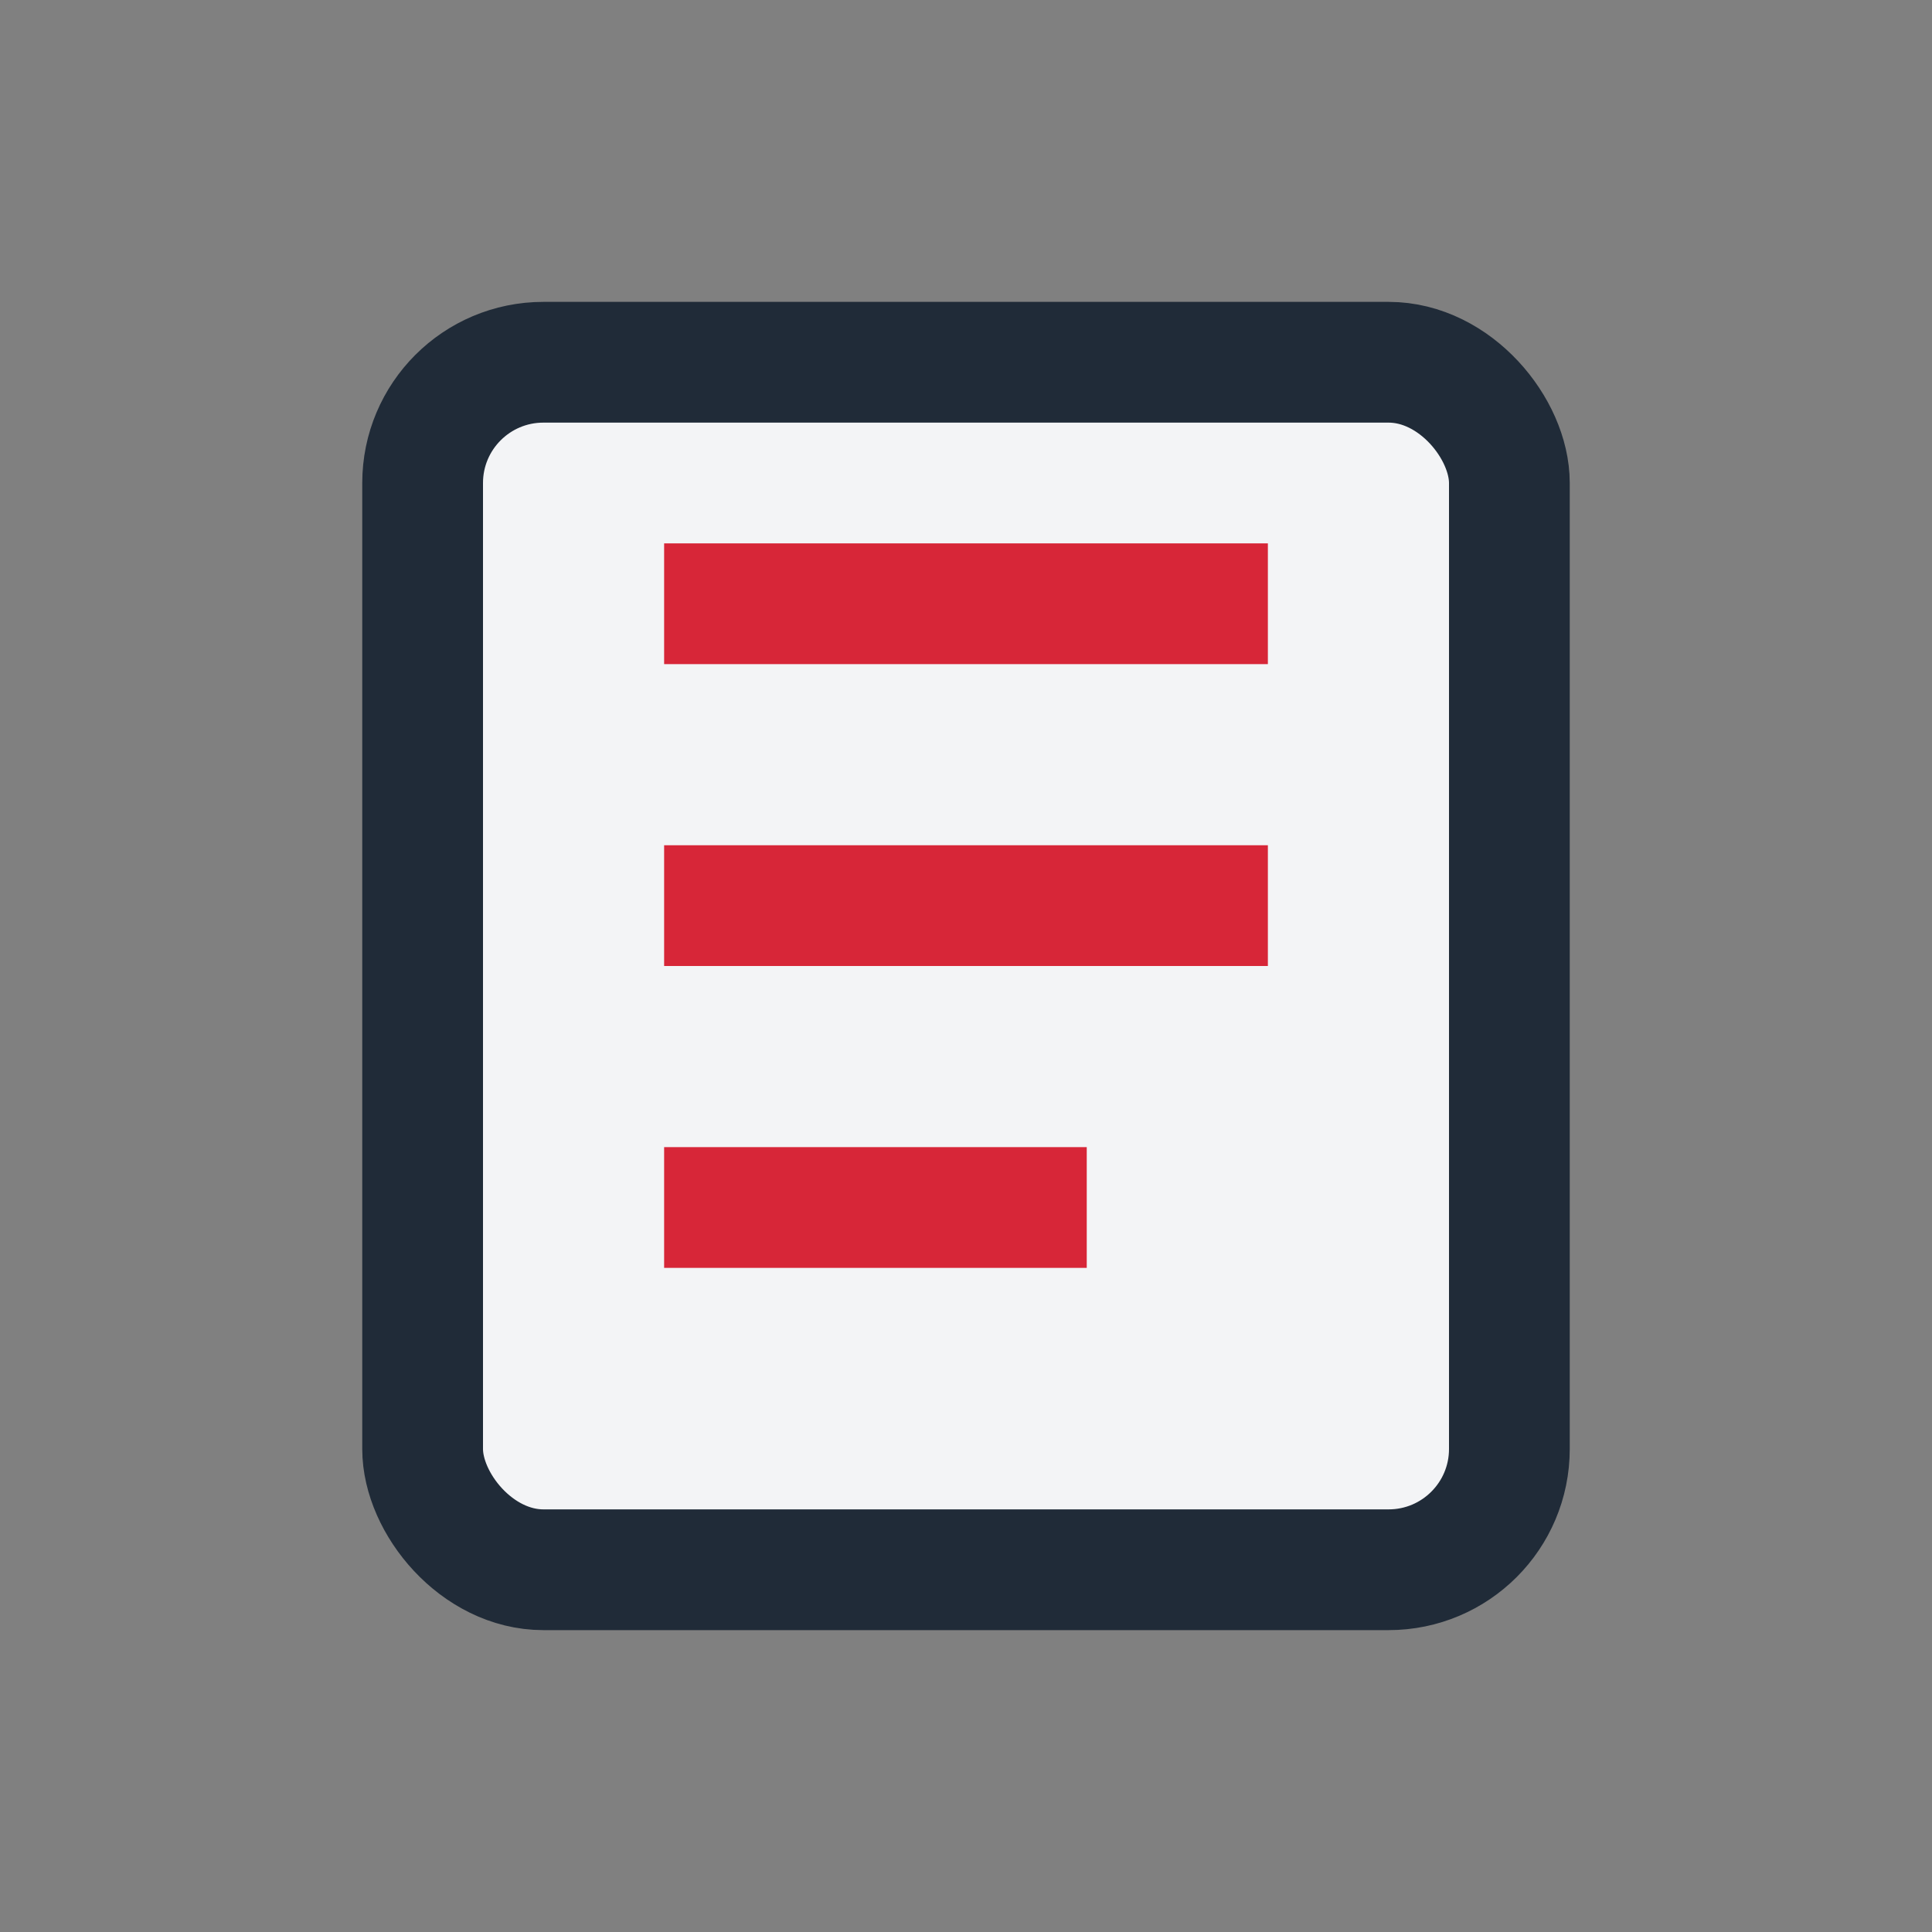
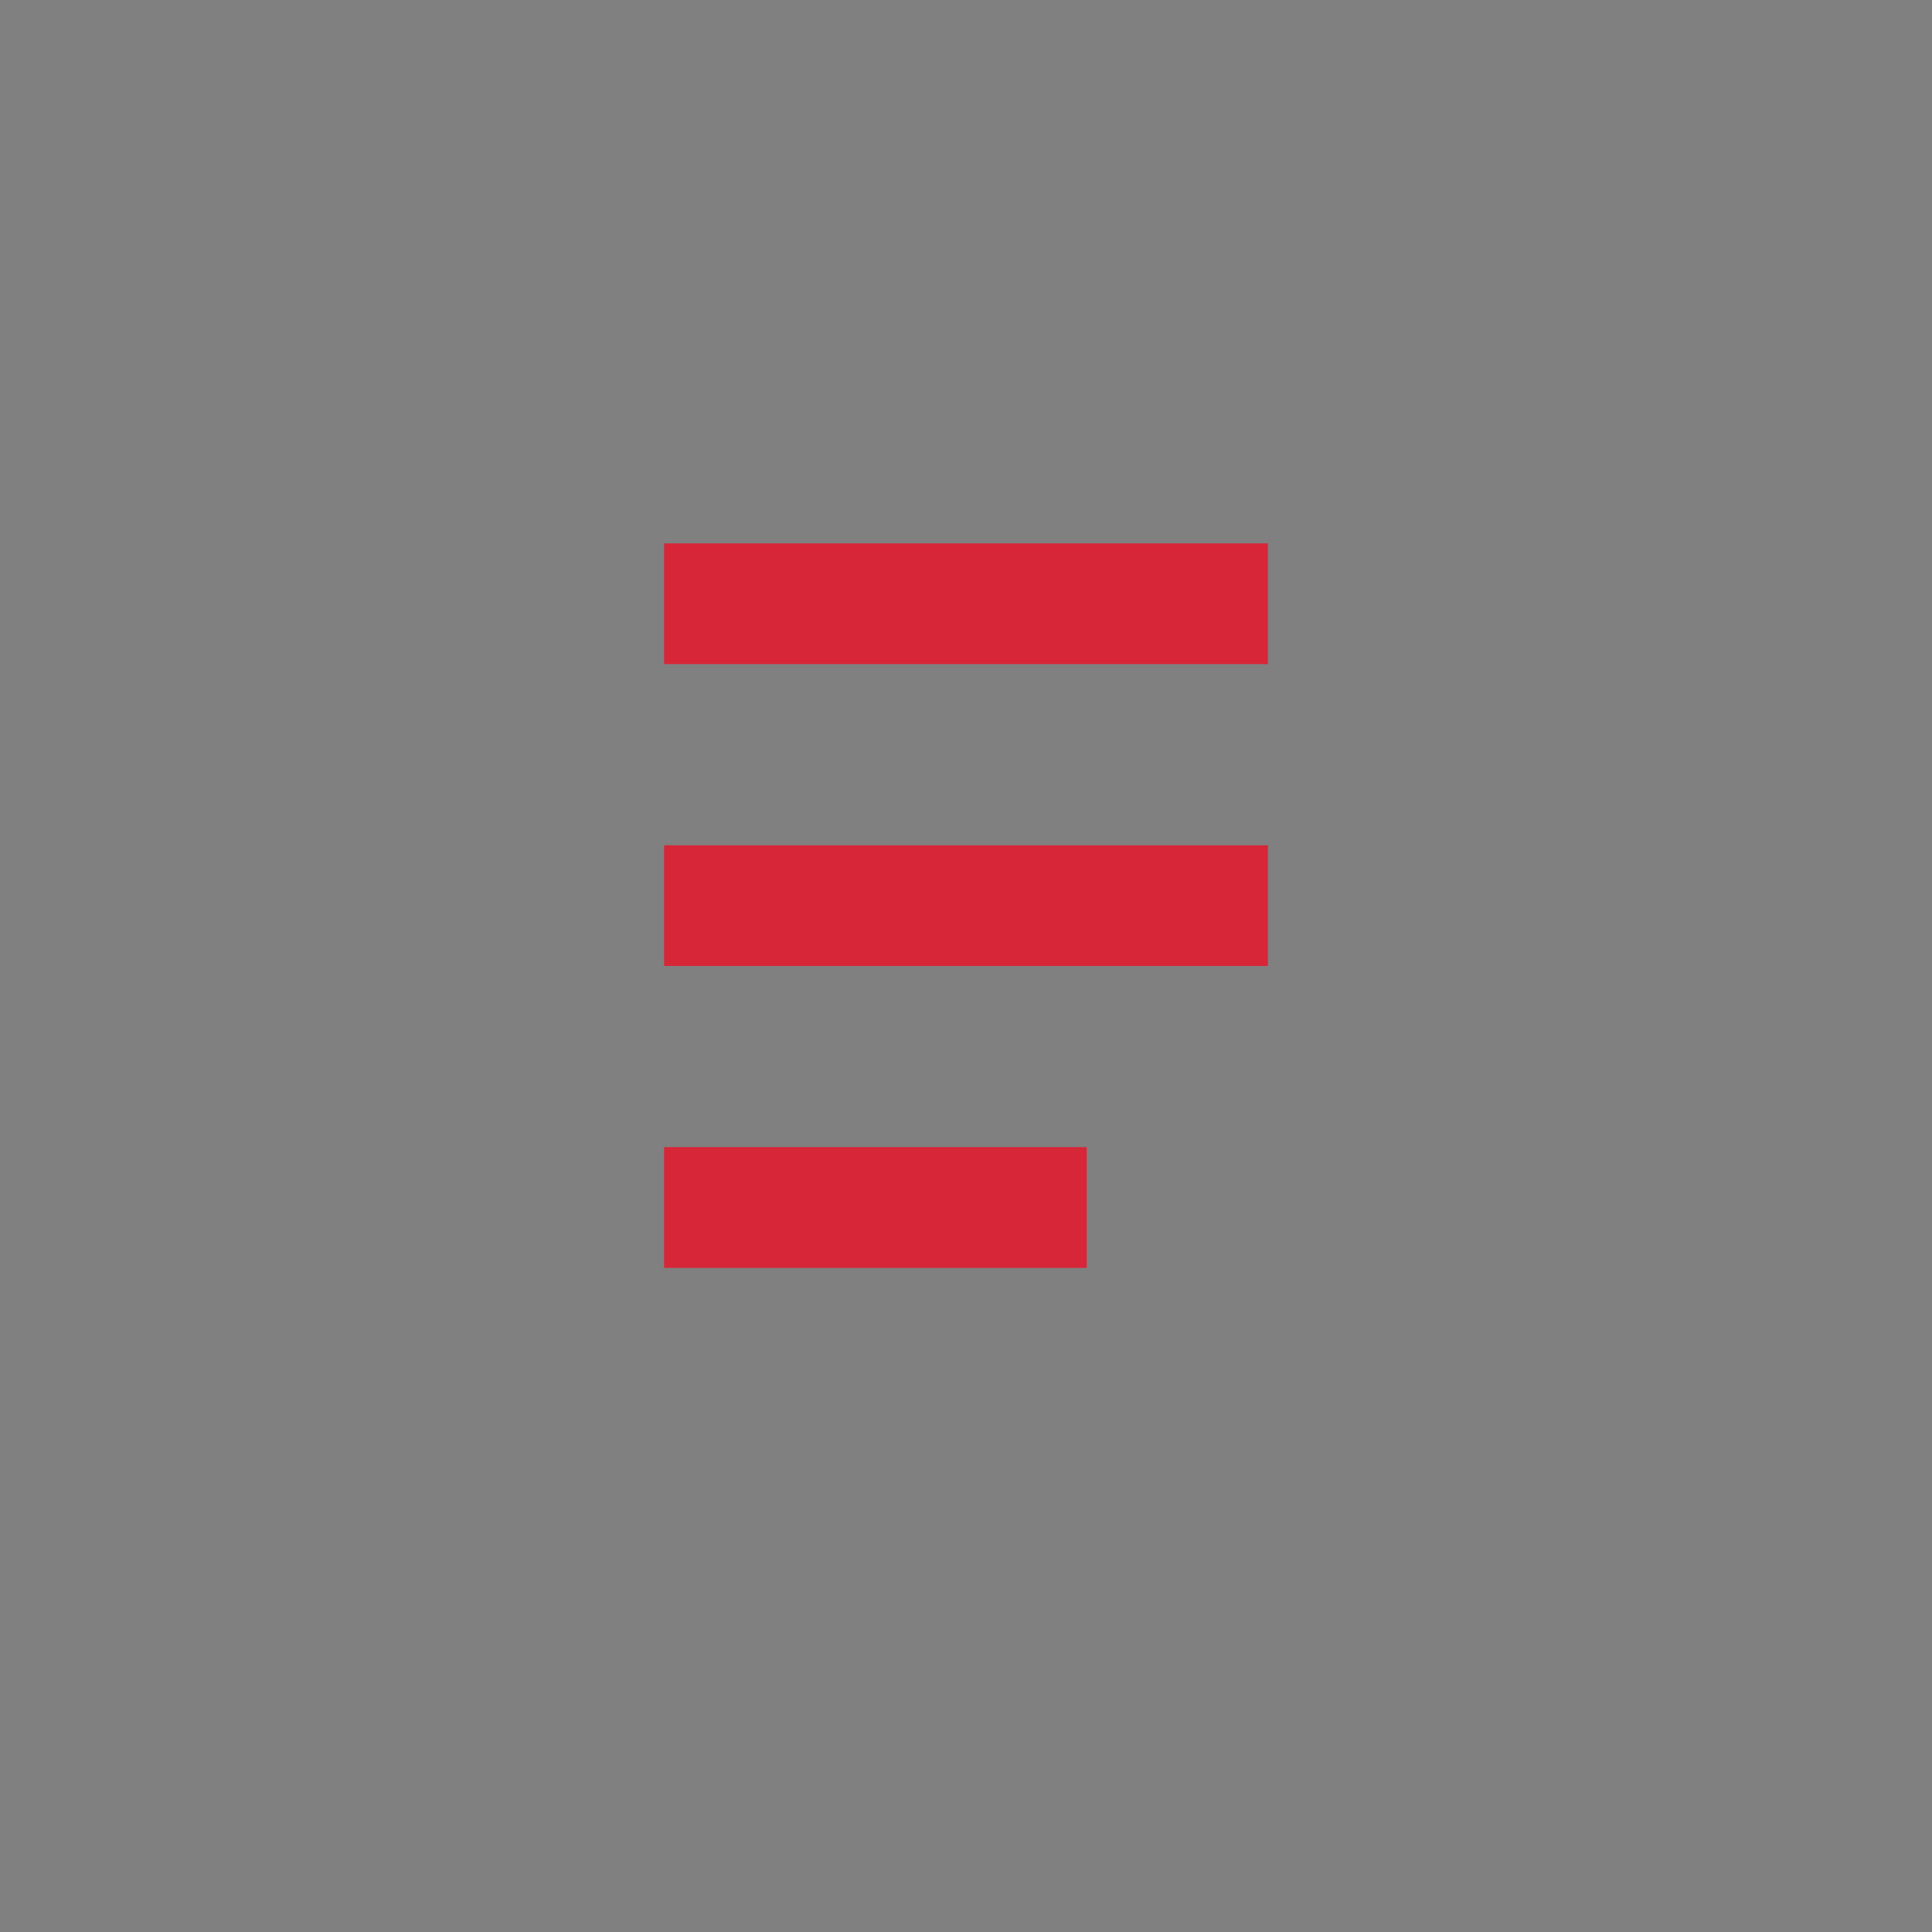
<svg xmlns="http://www.w3.org/2000/svg" width="32" height="32" viewBox="0 0 32 32">
  <rect x="0" y="0" width="32" height="32" fill="#808080" stroke="none" />
-   <rect x="7" y="6" width="18" height="20" rx="2" fill="#F3F4F6" stroke="#202B38" stroke-width="2" />
  <path d="M11 10h10M11 15h10M11 20h7" stroke="#D72638" stroke-width="2" />
</svg>